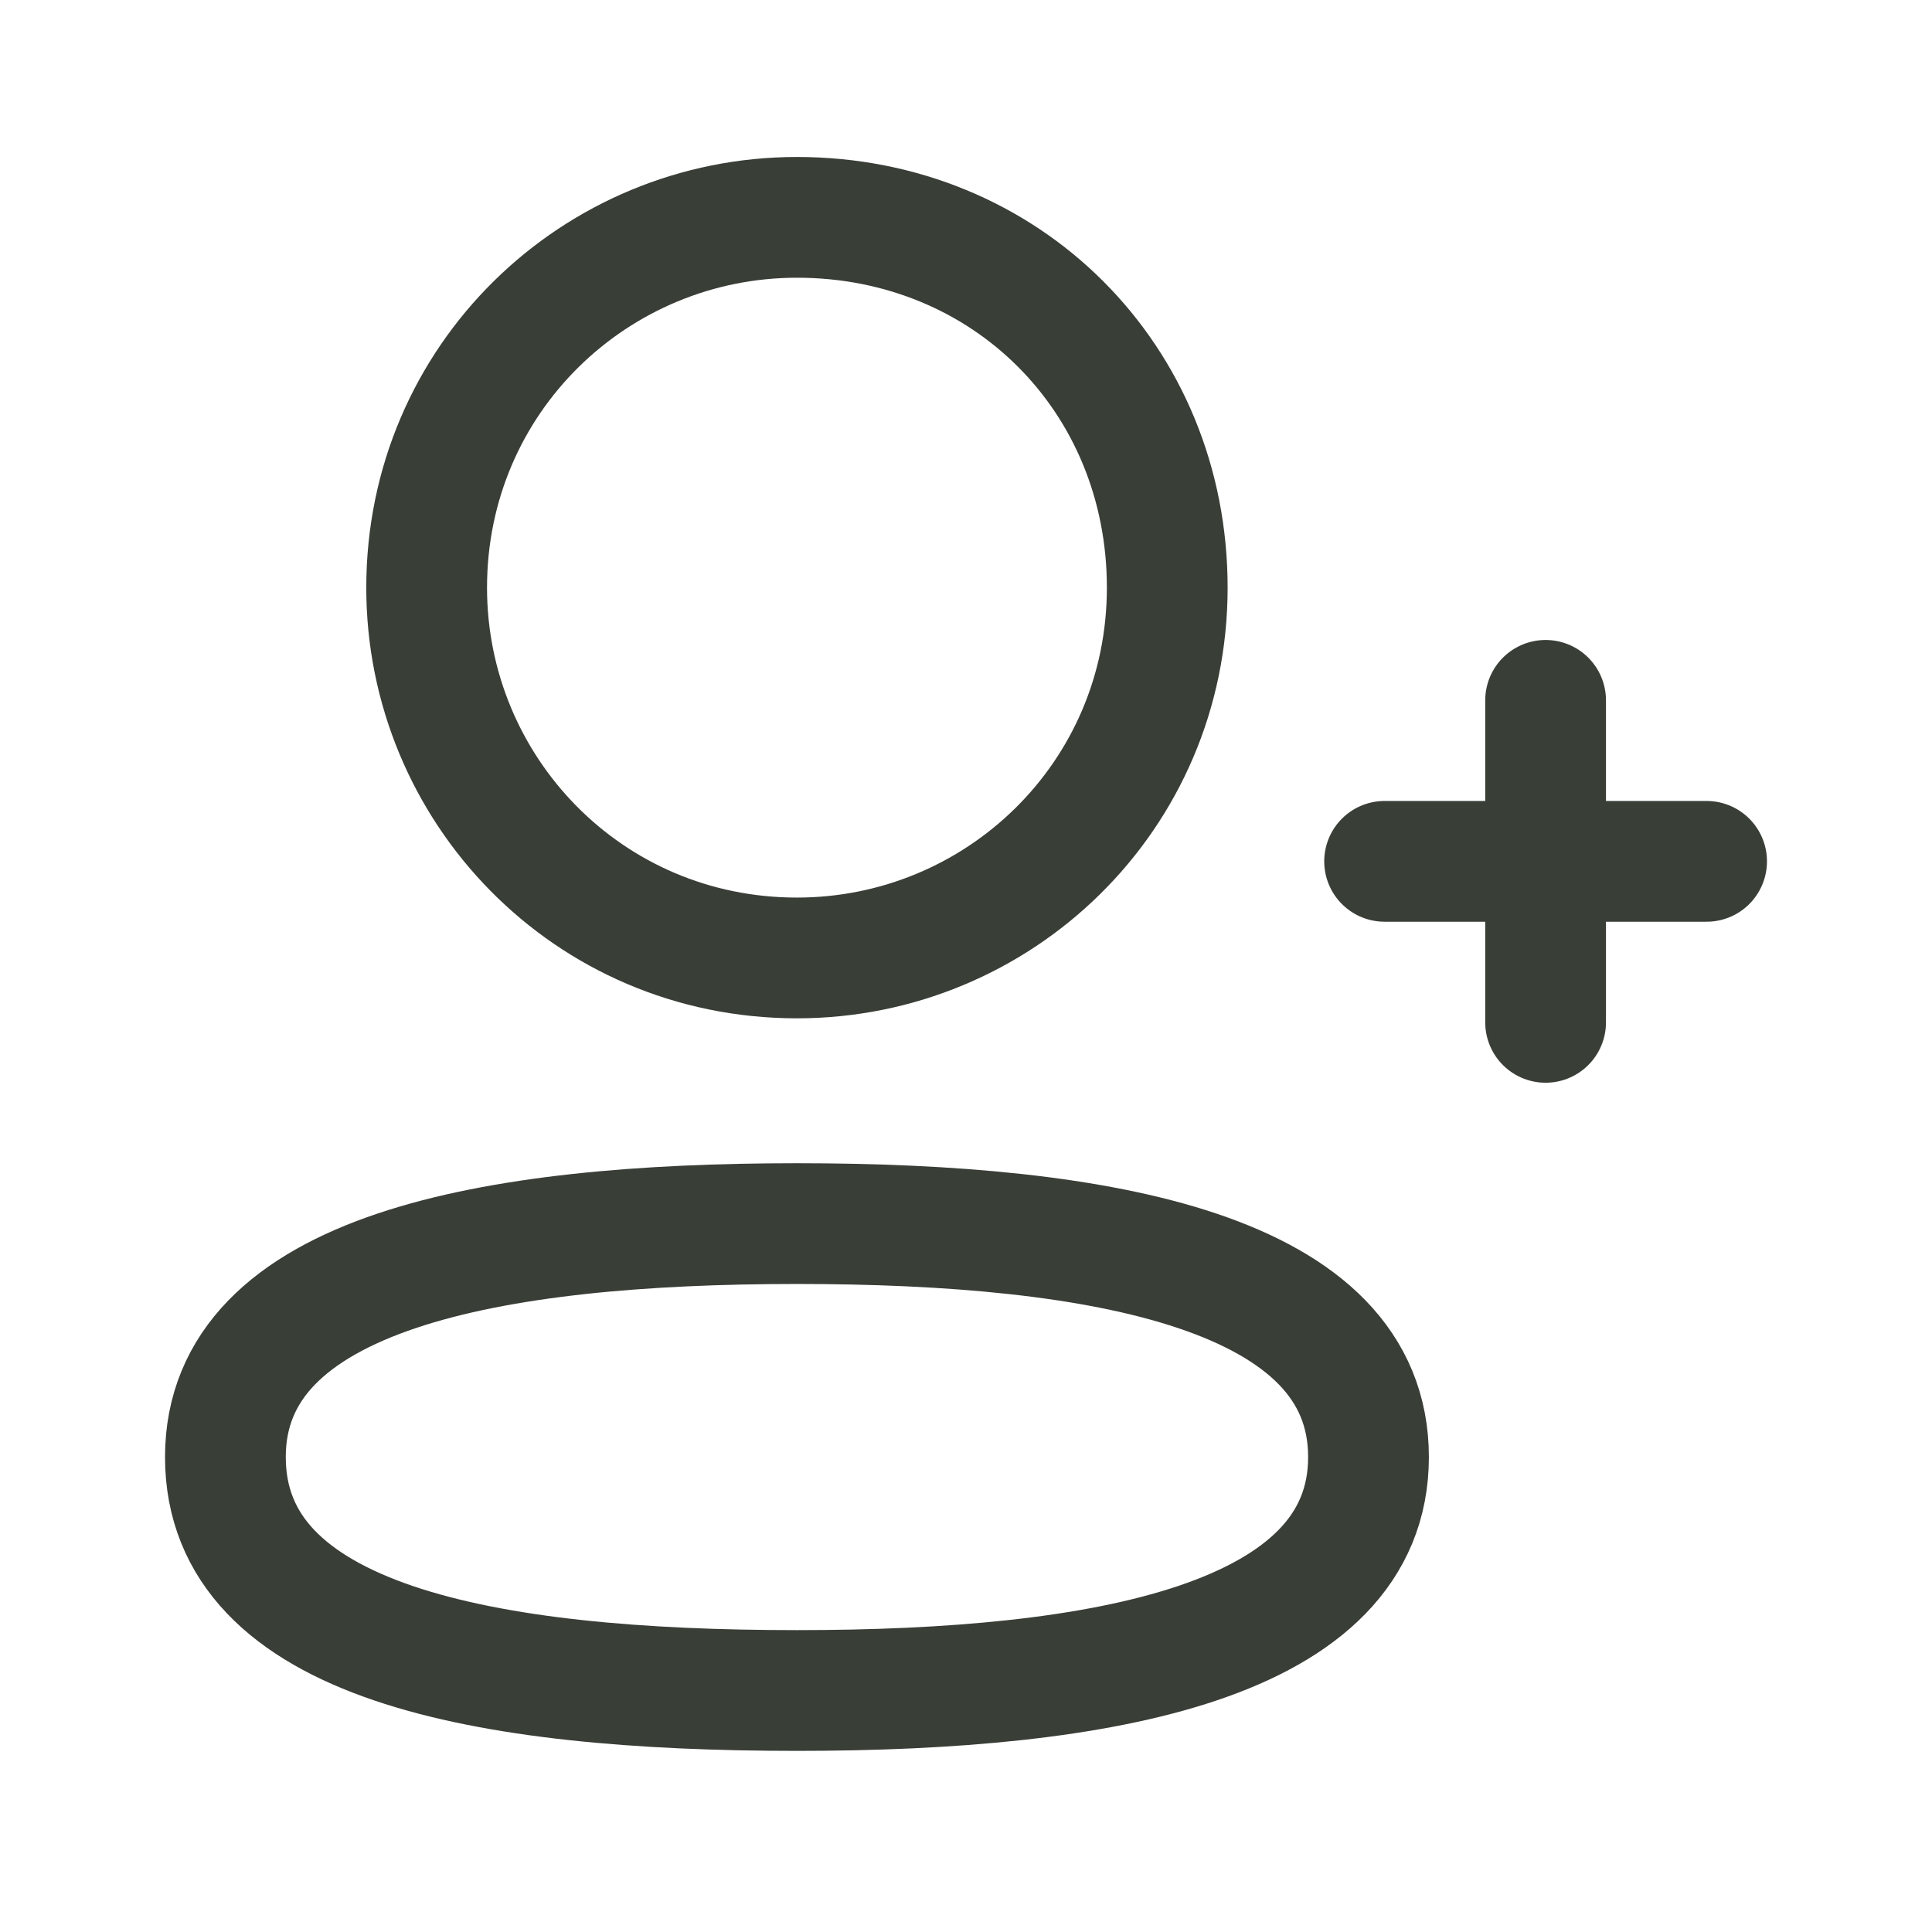
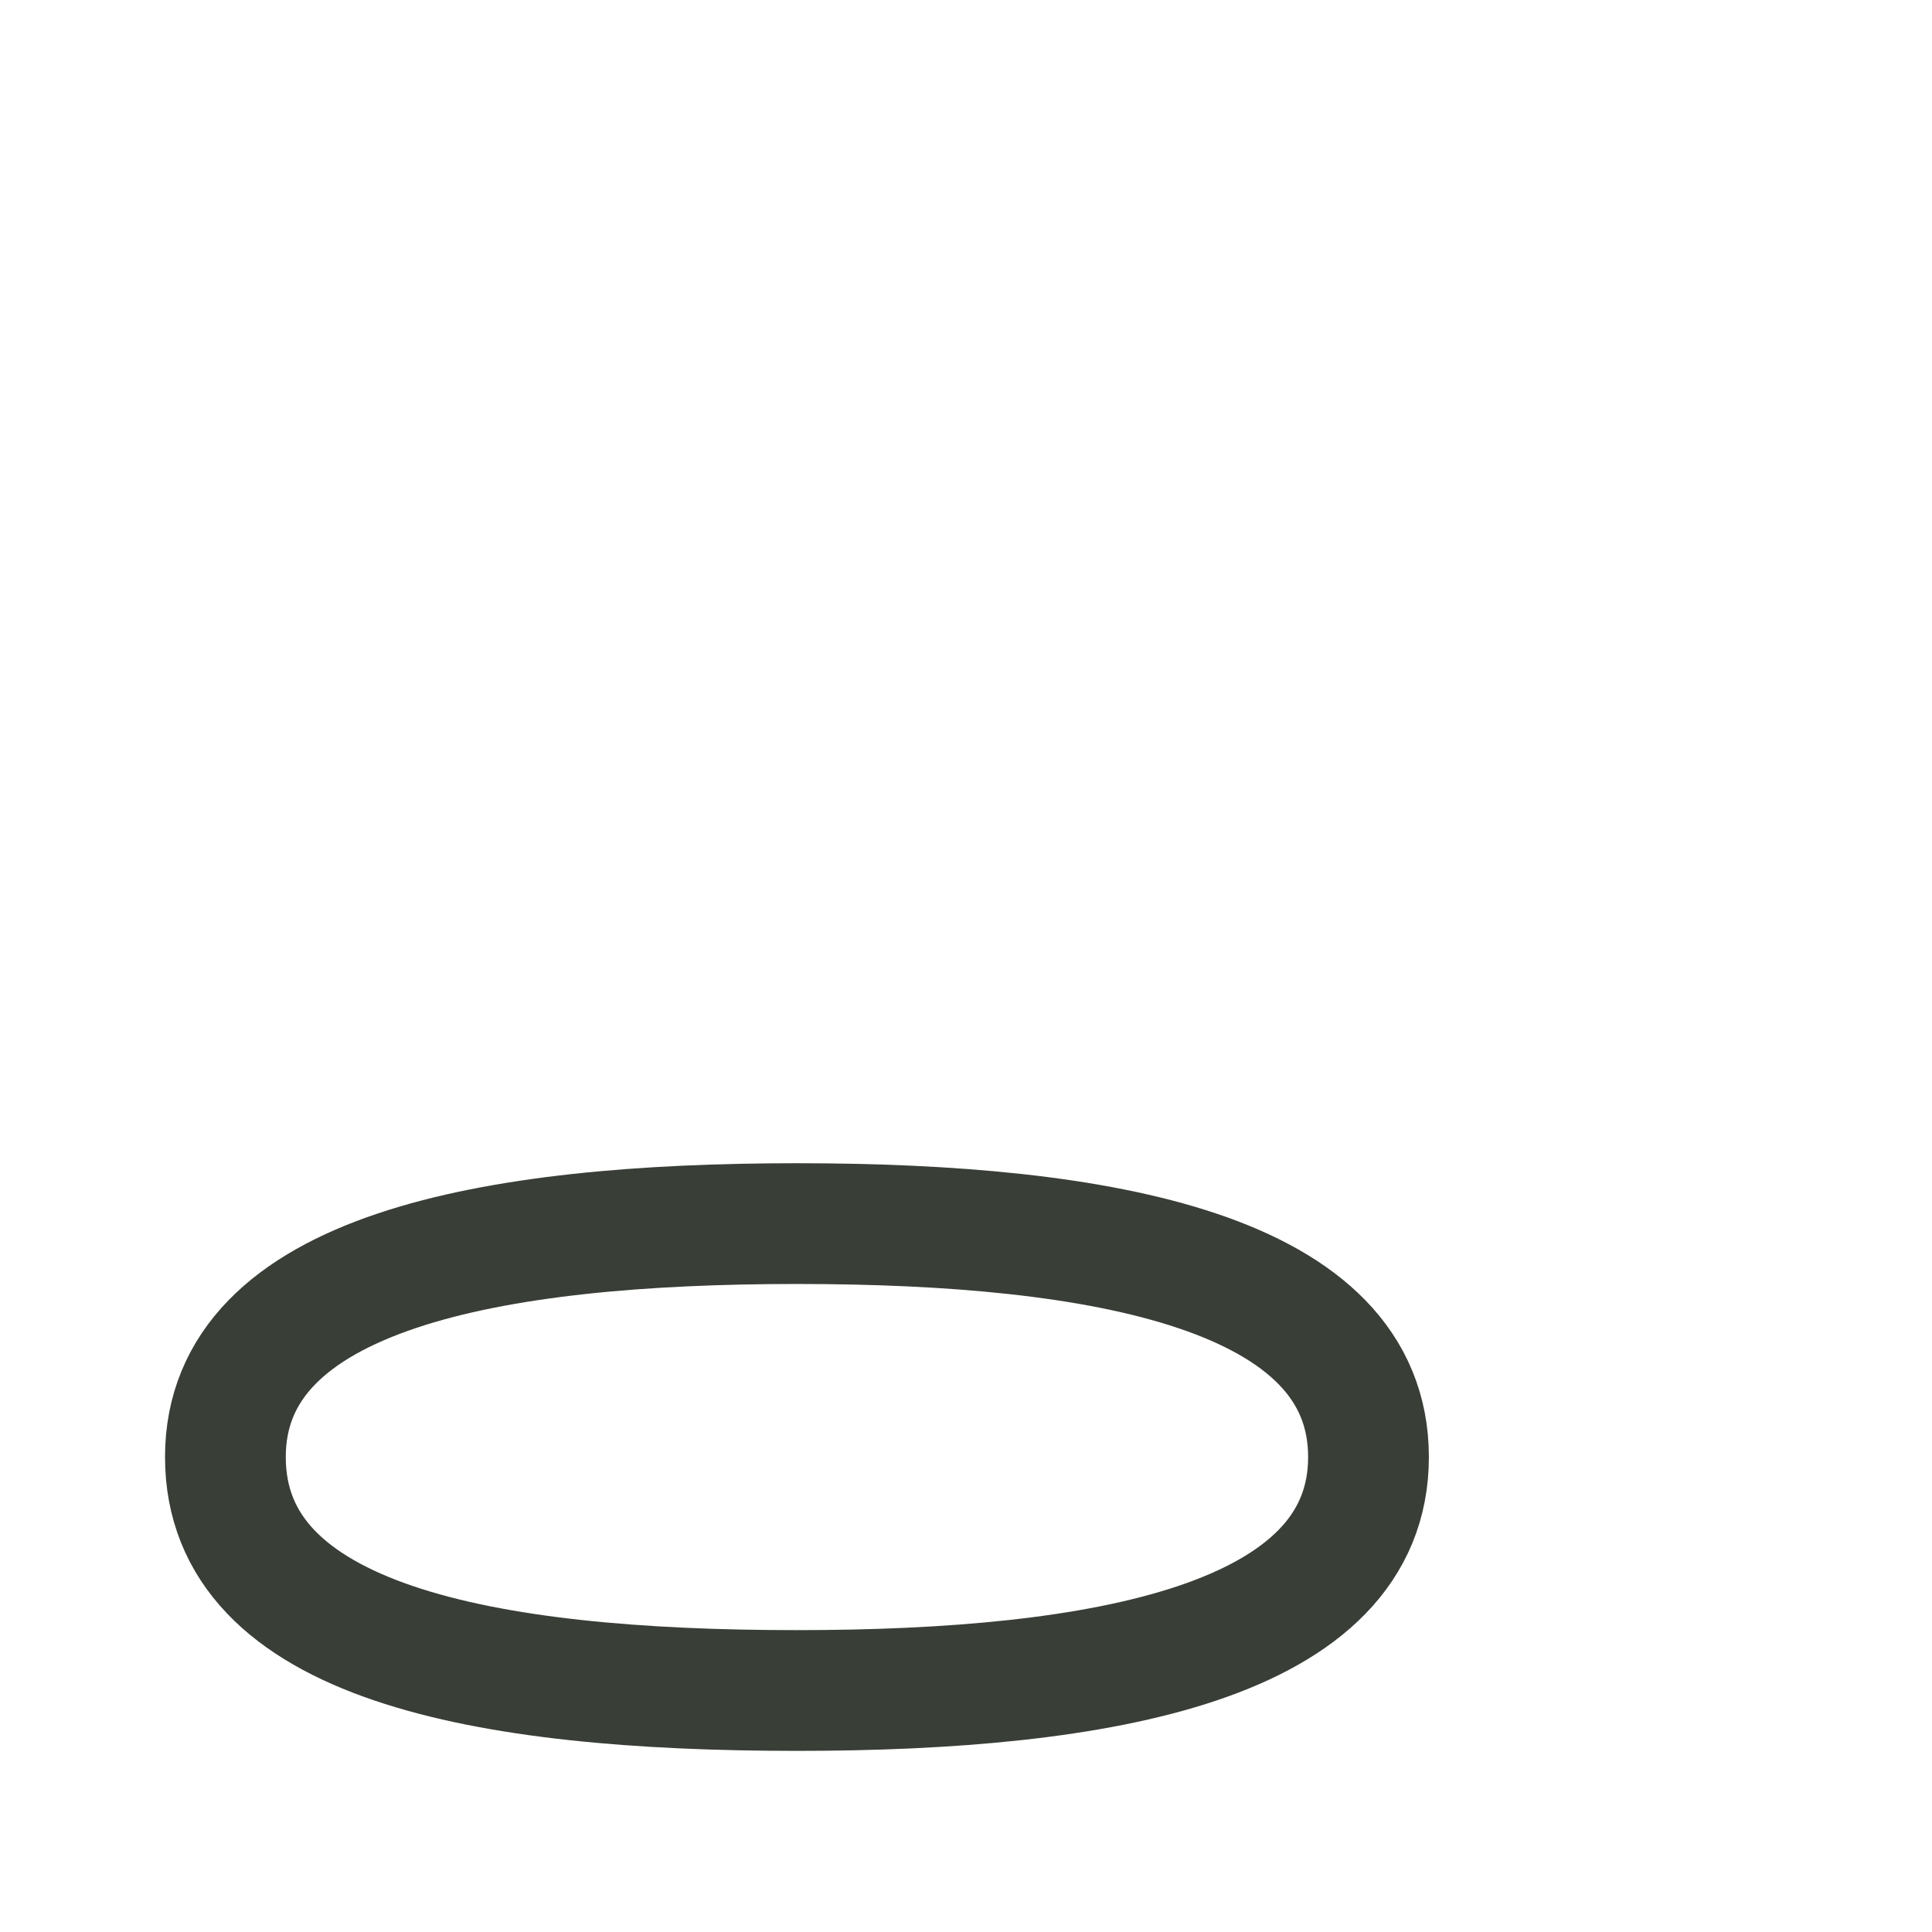
<svg xmlns="http://www.w3.org/2000/svg" version="1.1" id="Layer_1" x="0px" y="0px" viewBox="0 0 24 24" style="enable-background:new 0 0 24 24;" xml:space="preserve">
  <style type="text/css"> .st0{fill:none;stroke:#393E37;stroke-width:1.5;stroke-linecap:round;stroke-linejoin:round;} </style>
  <g id="Iconly_x2F_Light_x2F_Add-User">
    <g id="Add-User" transform="translate(2, 2)">
      <path id="Stroke-1" class="st0" d="M7.9,13.2c-3.8,0-7.1,0.6-7.1,2.9S4,19,7.9,19c3.8,0,7.1-0.6,7.1-2.9S11.7,13.2,7.9,13.2z" />
-       <path id="Stroke-3" class="st0" d="M7.9,9.9c2.5,0,4.6-2,4.6-4.6s-2-4.6-4.6-4.6c-2.5,0-4.6,2-4.6,4.6C3.3,7.8,5.3,9.9,7.9,9.9 L7.9,9.9z" />
-       <line id="Stroke-5" class="st0" x1="17.2" y1="6.7" x2="17.2" y2="10.7" />
-       <line id="Stroke-7" class="st0" x1="19.2" y1="8.7" x2="15.2" y2="8.7" />
    </g>
  </g>
</svg>